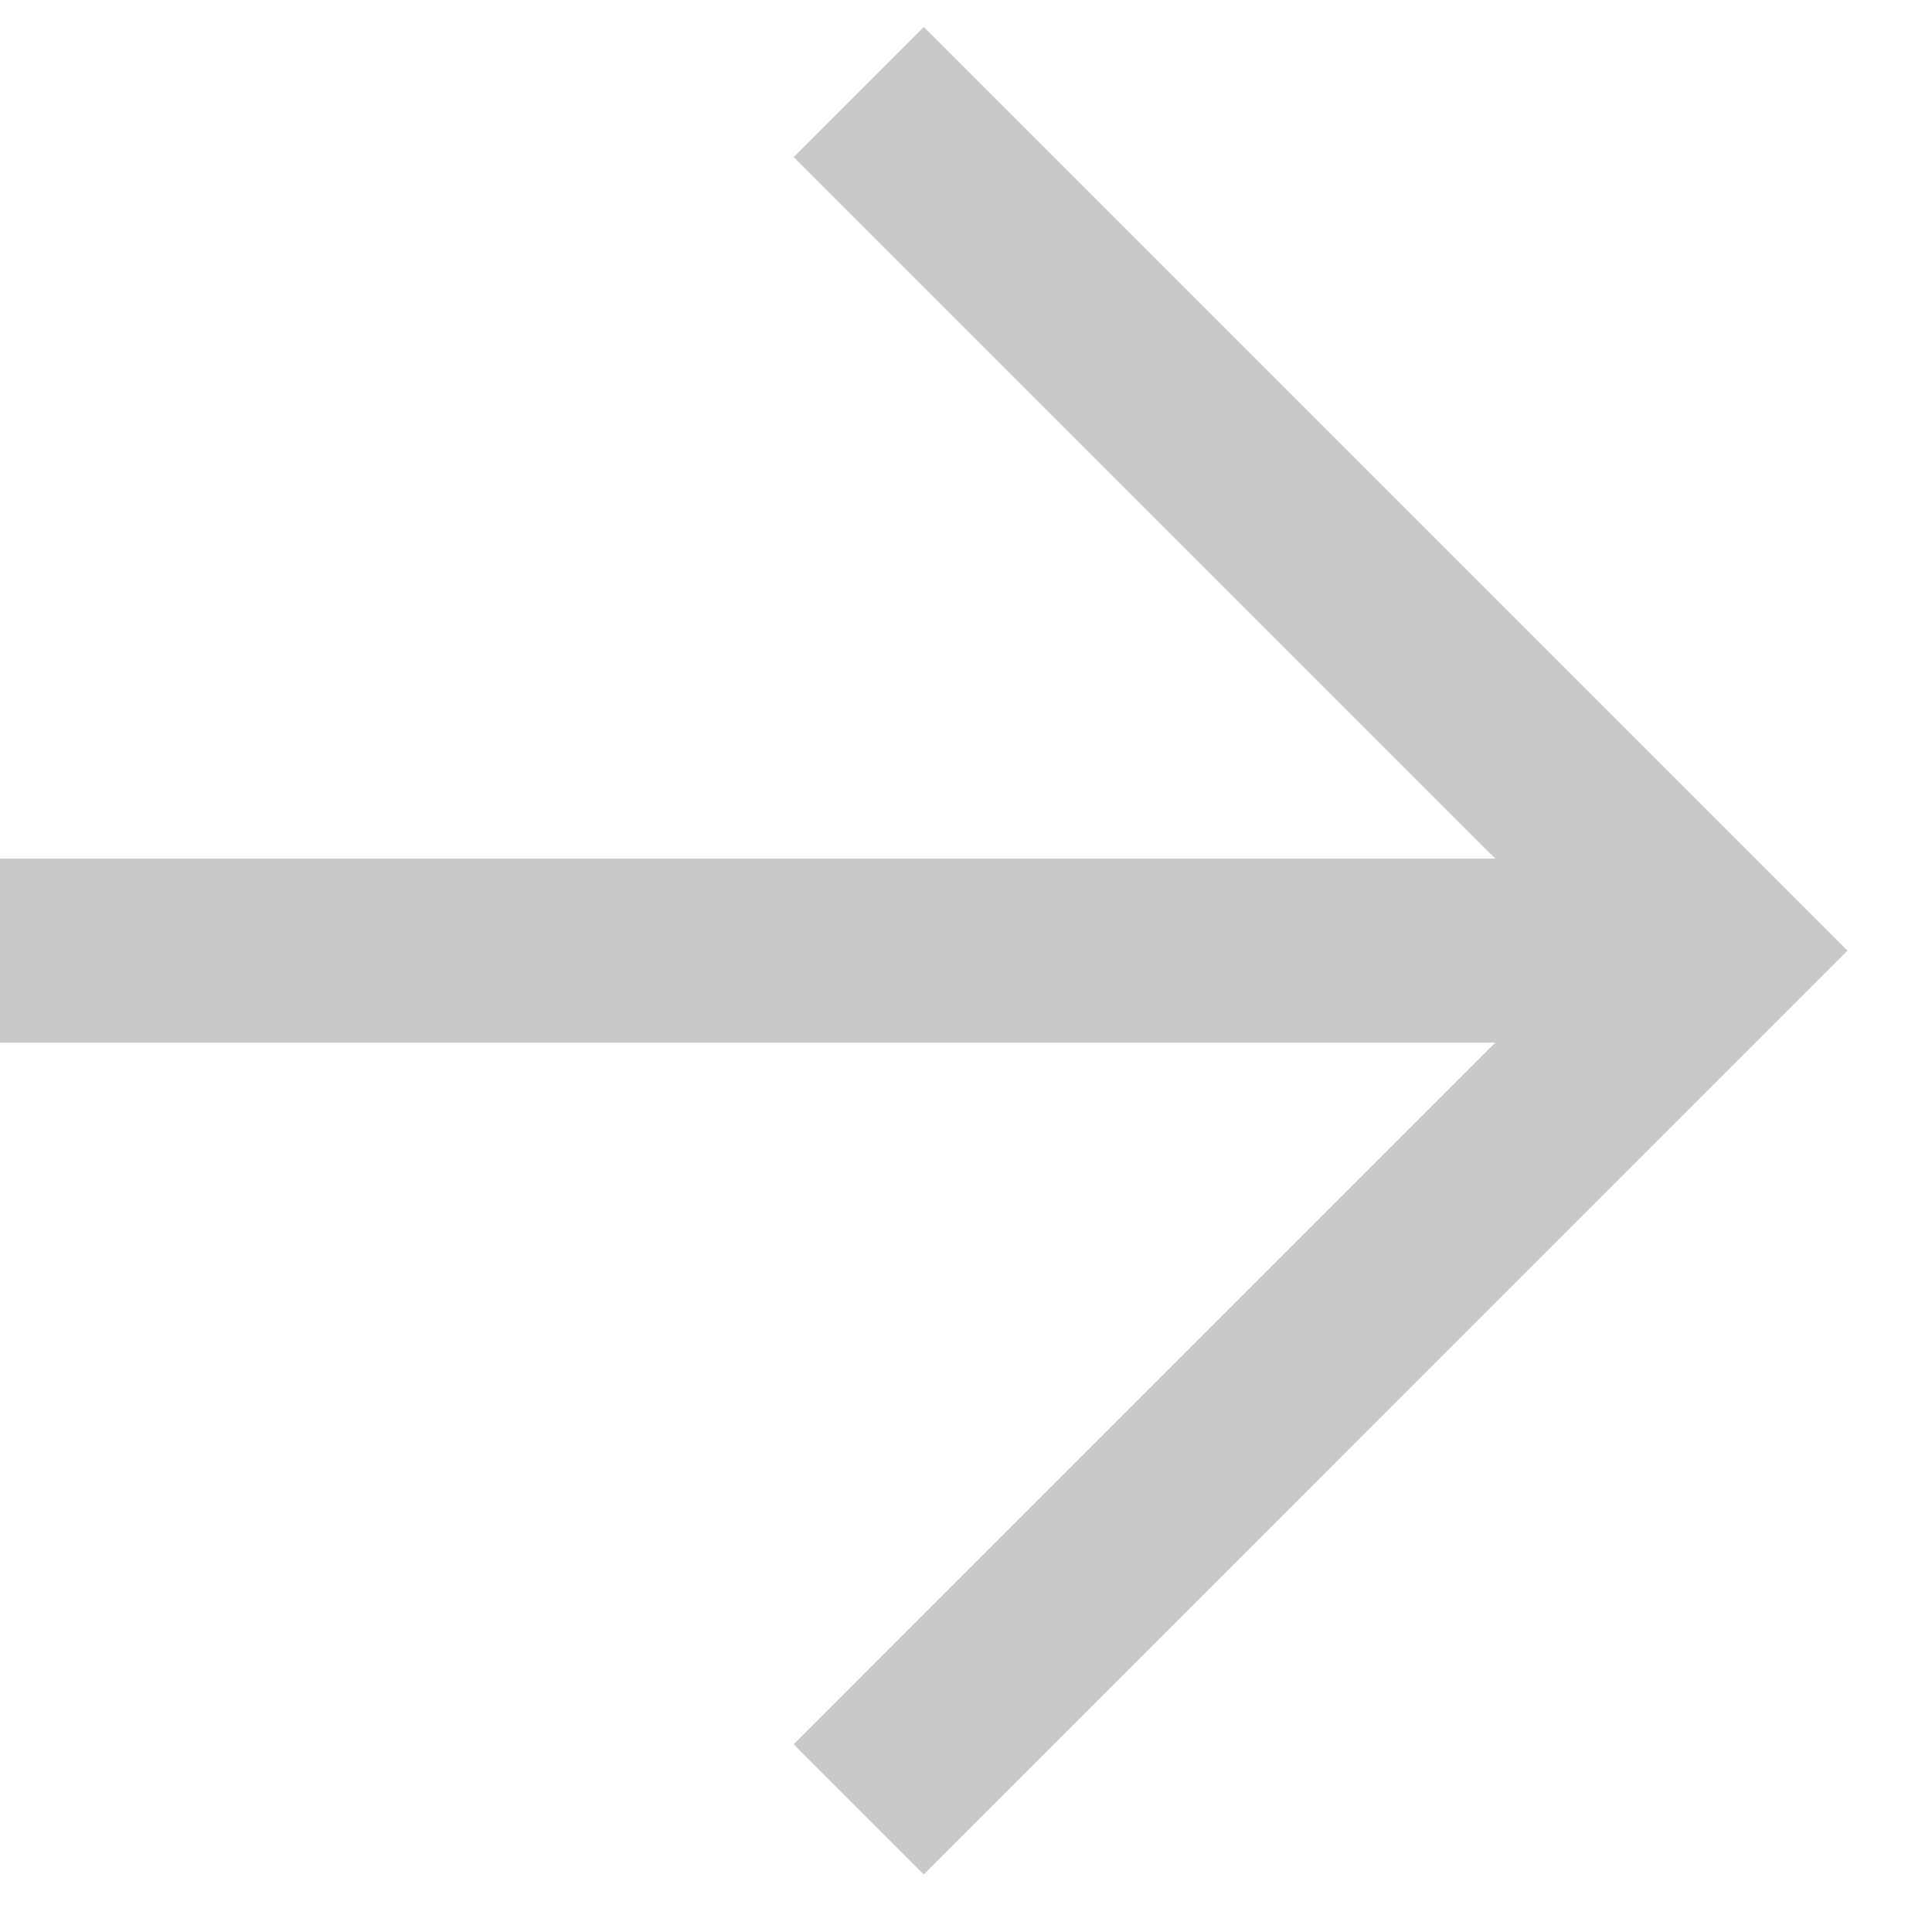
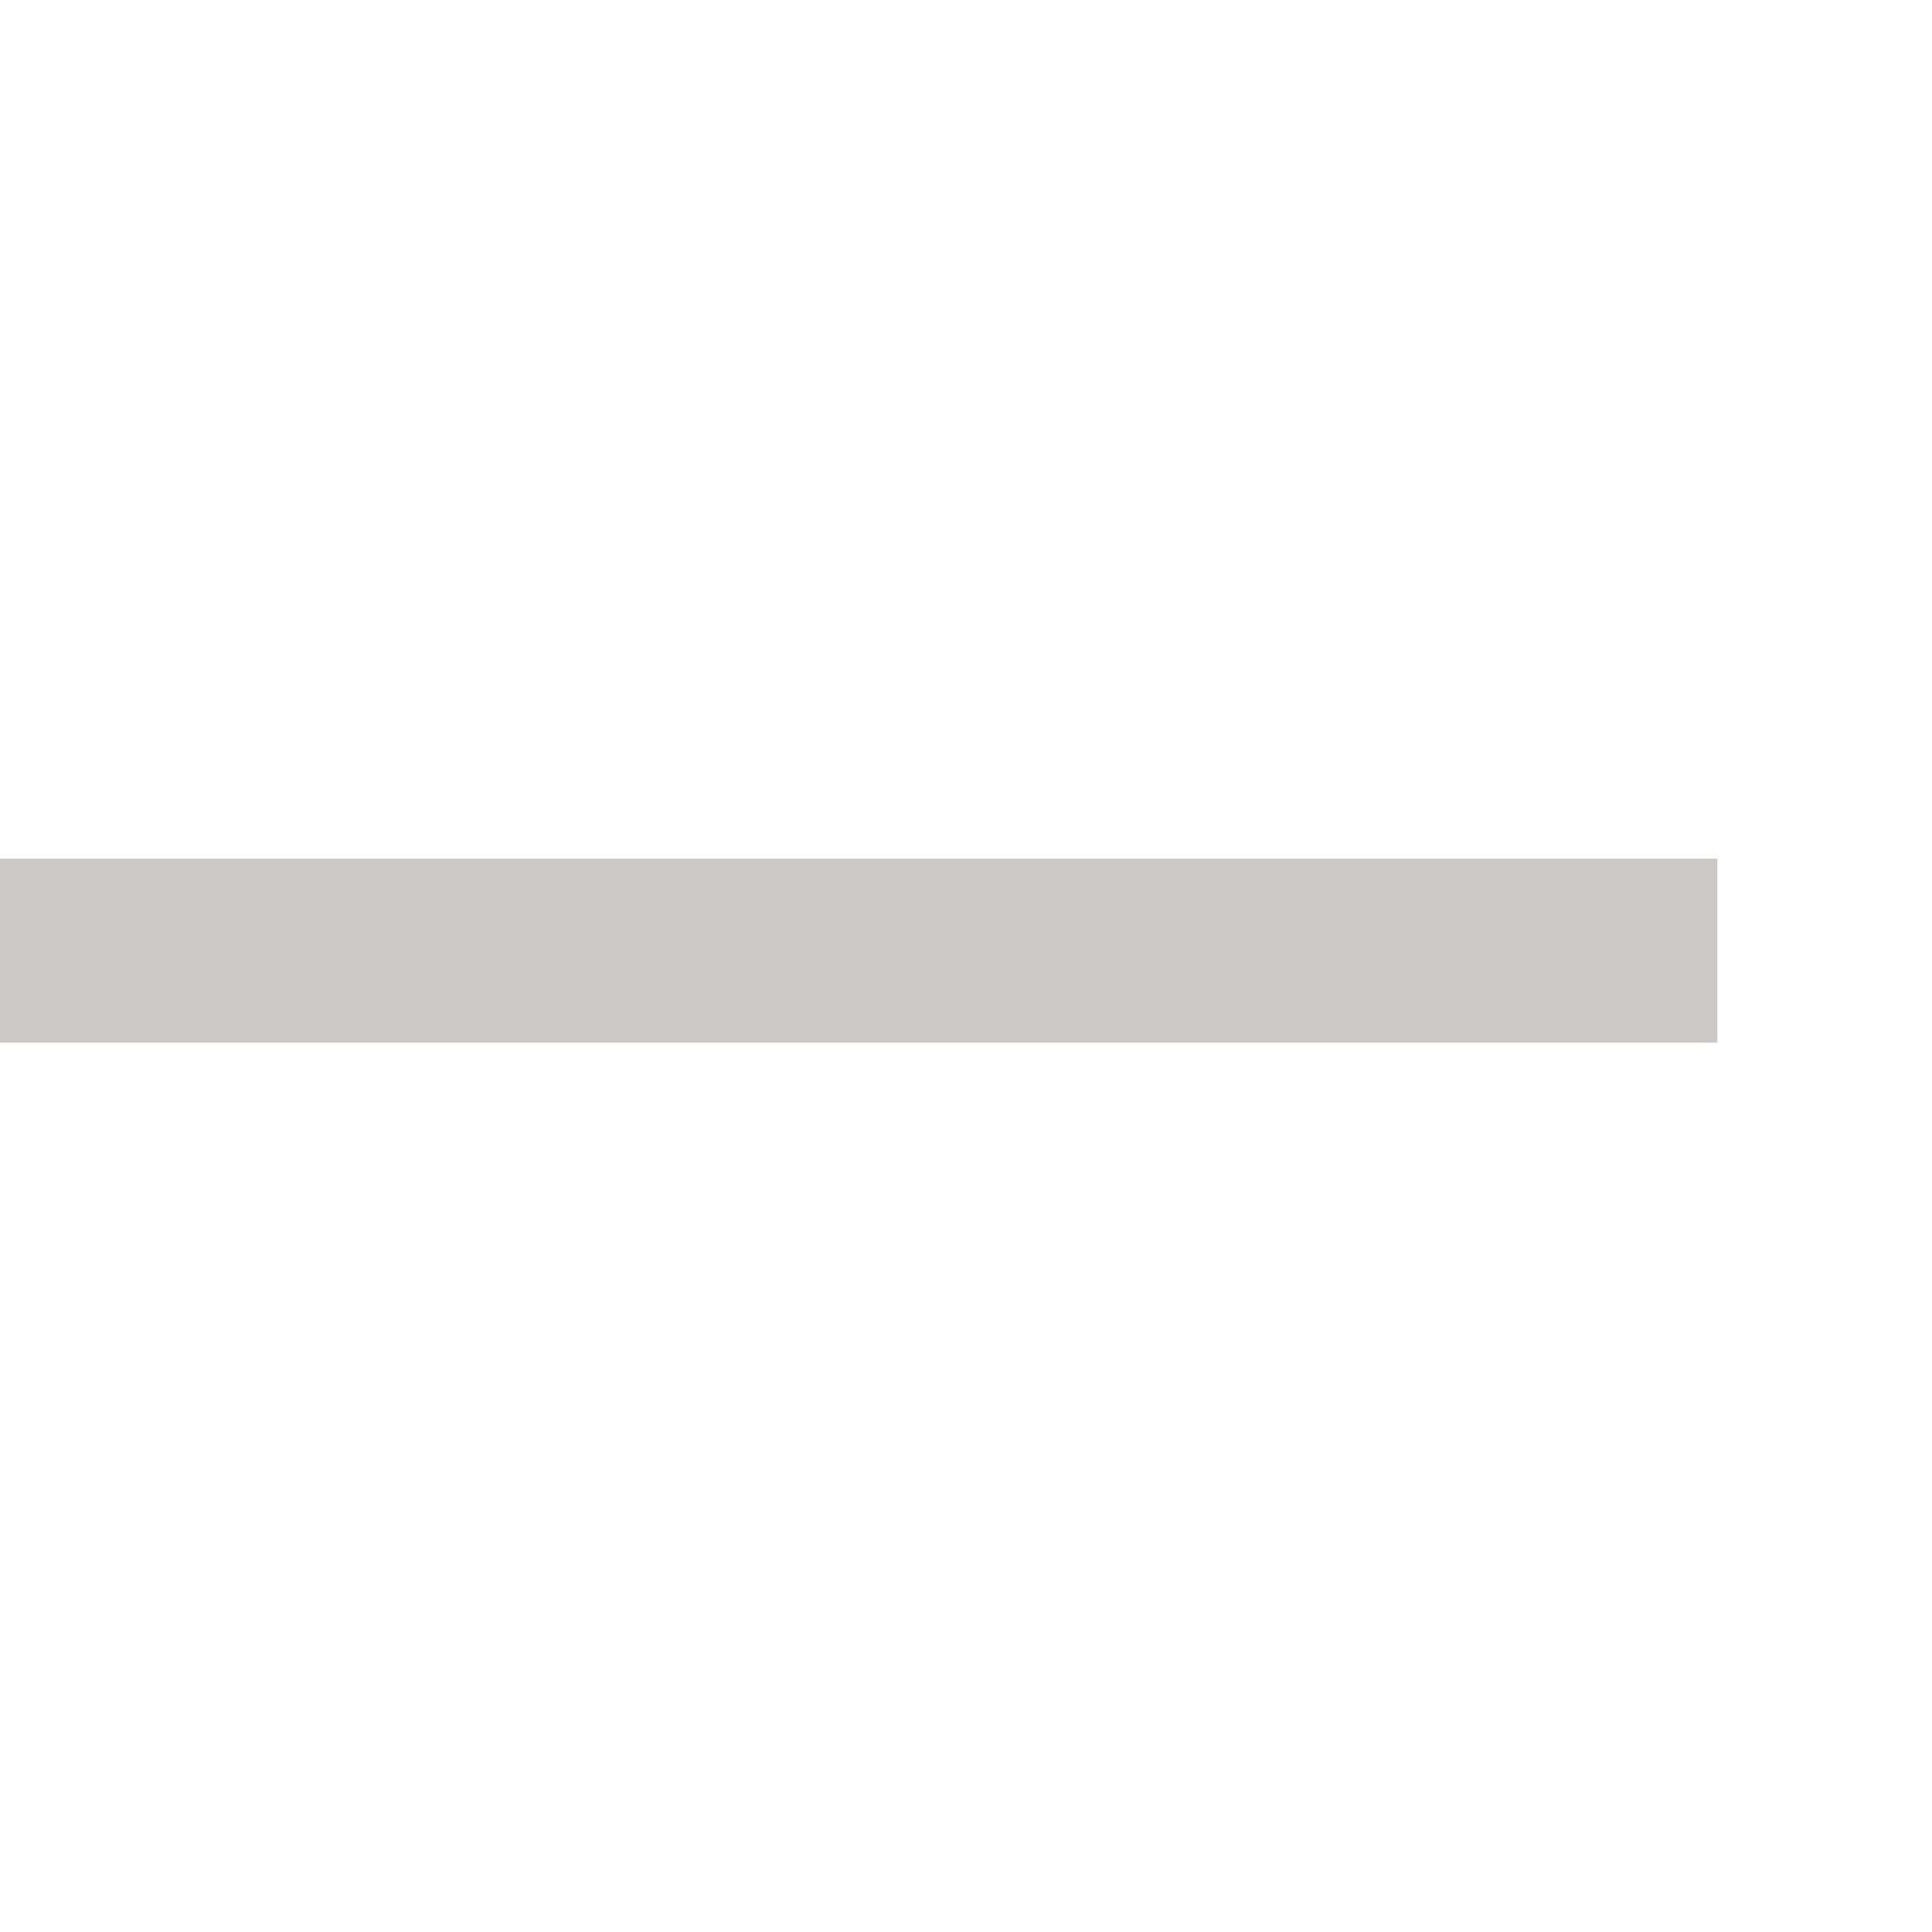
<svg xmlns="http://www.w3.org/2000/svg" width="21" height="21" viewBox="0 0 21 21" fill="none">
  <path d="M0 10.333H18.667" stroke="#CAC9C8" stroke-width="2" />
-   <path d="M9.334 1L18.667 10.333L9.334 19.667" stroke="#CAC9C8" stroke-width="2" />
</svg>